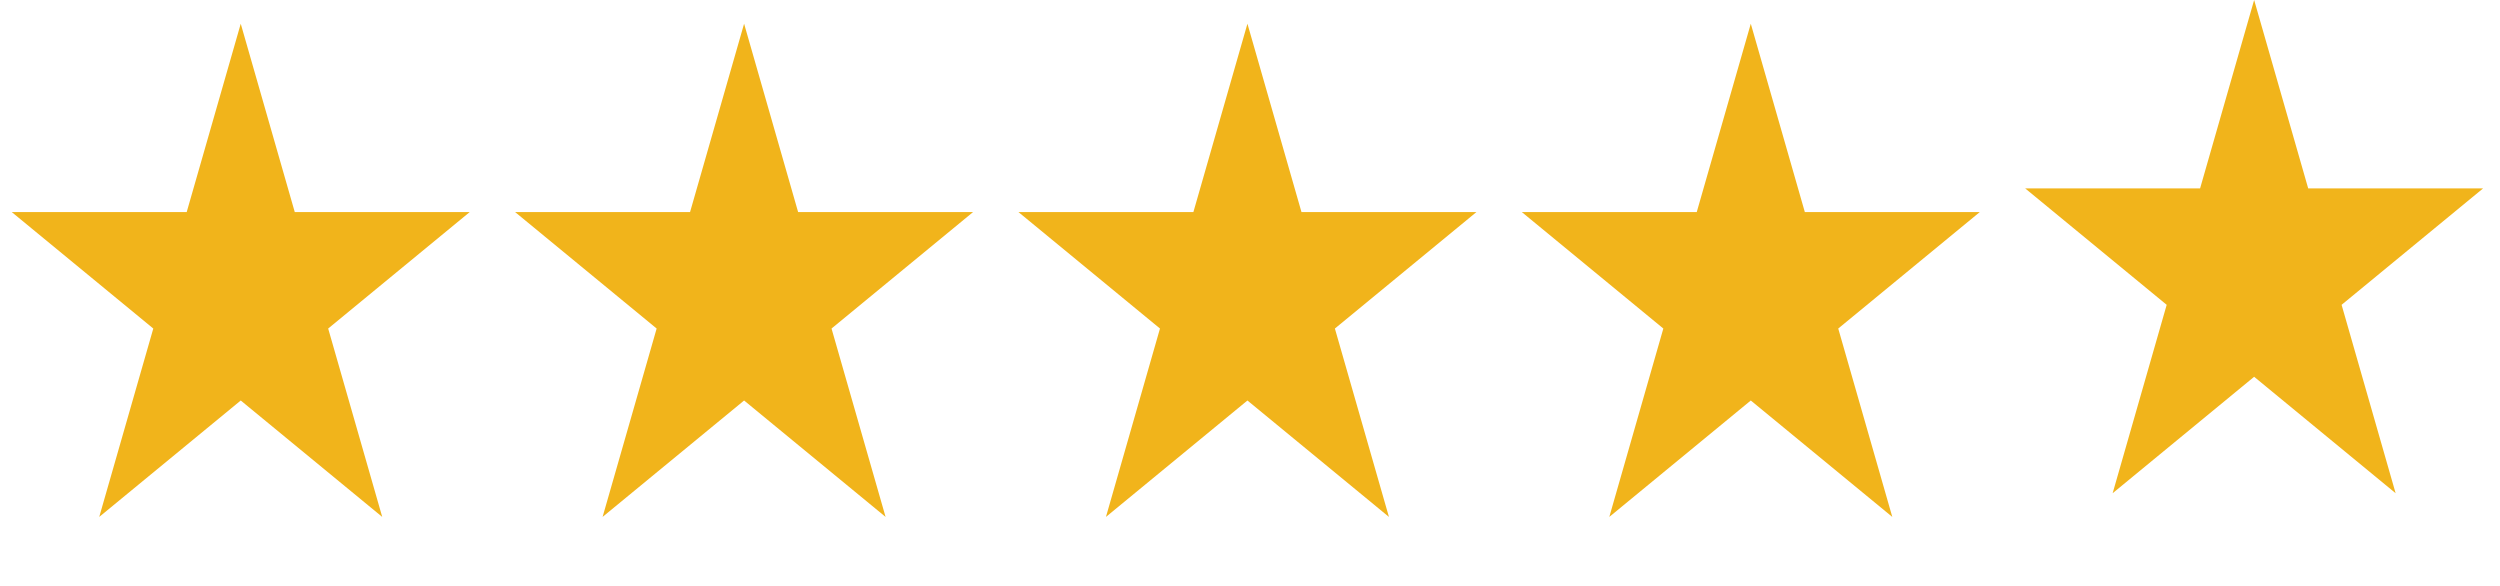
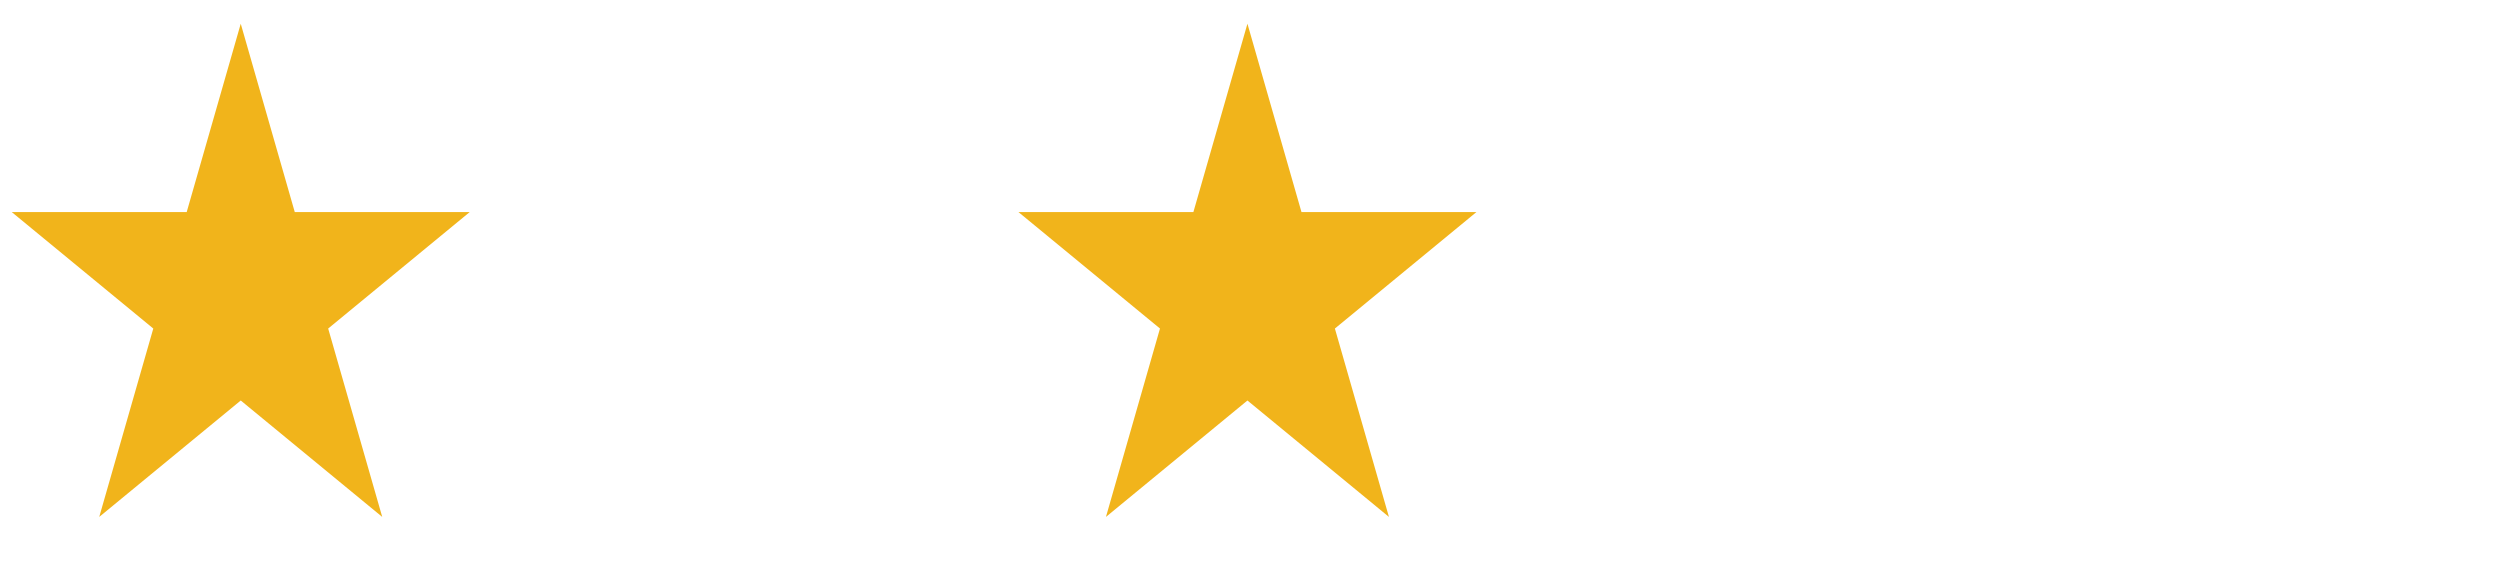
<svg xmlns="http://www.w3.org/2000/svg" width="111" height="26" viewBox="0 0 111 26" fill="none">
  <path d="M10.689 1.053L13.088 9.417H20.854L14.571 14.587L16.971 22.951L10.689 17.782L4.406 22.951L6.806 14.587L0.523 9.417H8.289L10.689 1.053Z" fill="#F1B41B" />
  <path d="M55.386 1.053L57.786 9.417H65.552L59.269 14.587L61.669 22.951L55.386 17.782L49.104 22.951L51.503 14.587L45.221 9.417H52.986L55.386 1.053Z" fill="#F1B41B" />
-   <path d="M33.038 1.053L35.437 9.417H43.203L36.92 14.587L39.32 22.951L33.038 17.782L26.755 22.951L29.155 14.587L22.872 9.417H30.638L33.038 1.053Z" fill="#F1B41B" />
-   <path d="M77.735 1.053L80.135 9.417H87.901L81.618 14.587L84.018 22.951L77.735 17.782L71.453 22.951L73.852 14.587L67.57 9.417H75.335L77.735 1.053Z" fill="#F1B41B" />
-   <path d="M100.084 0L102.484 8.365H110.249L103.967 13.534L106.366 21.899L100.084 16.729L93.801 21.899L96.201 13.534L89.918 8.365H97.684L100.084 0Z" fill="#F1B41B" />
</svg>